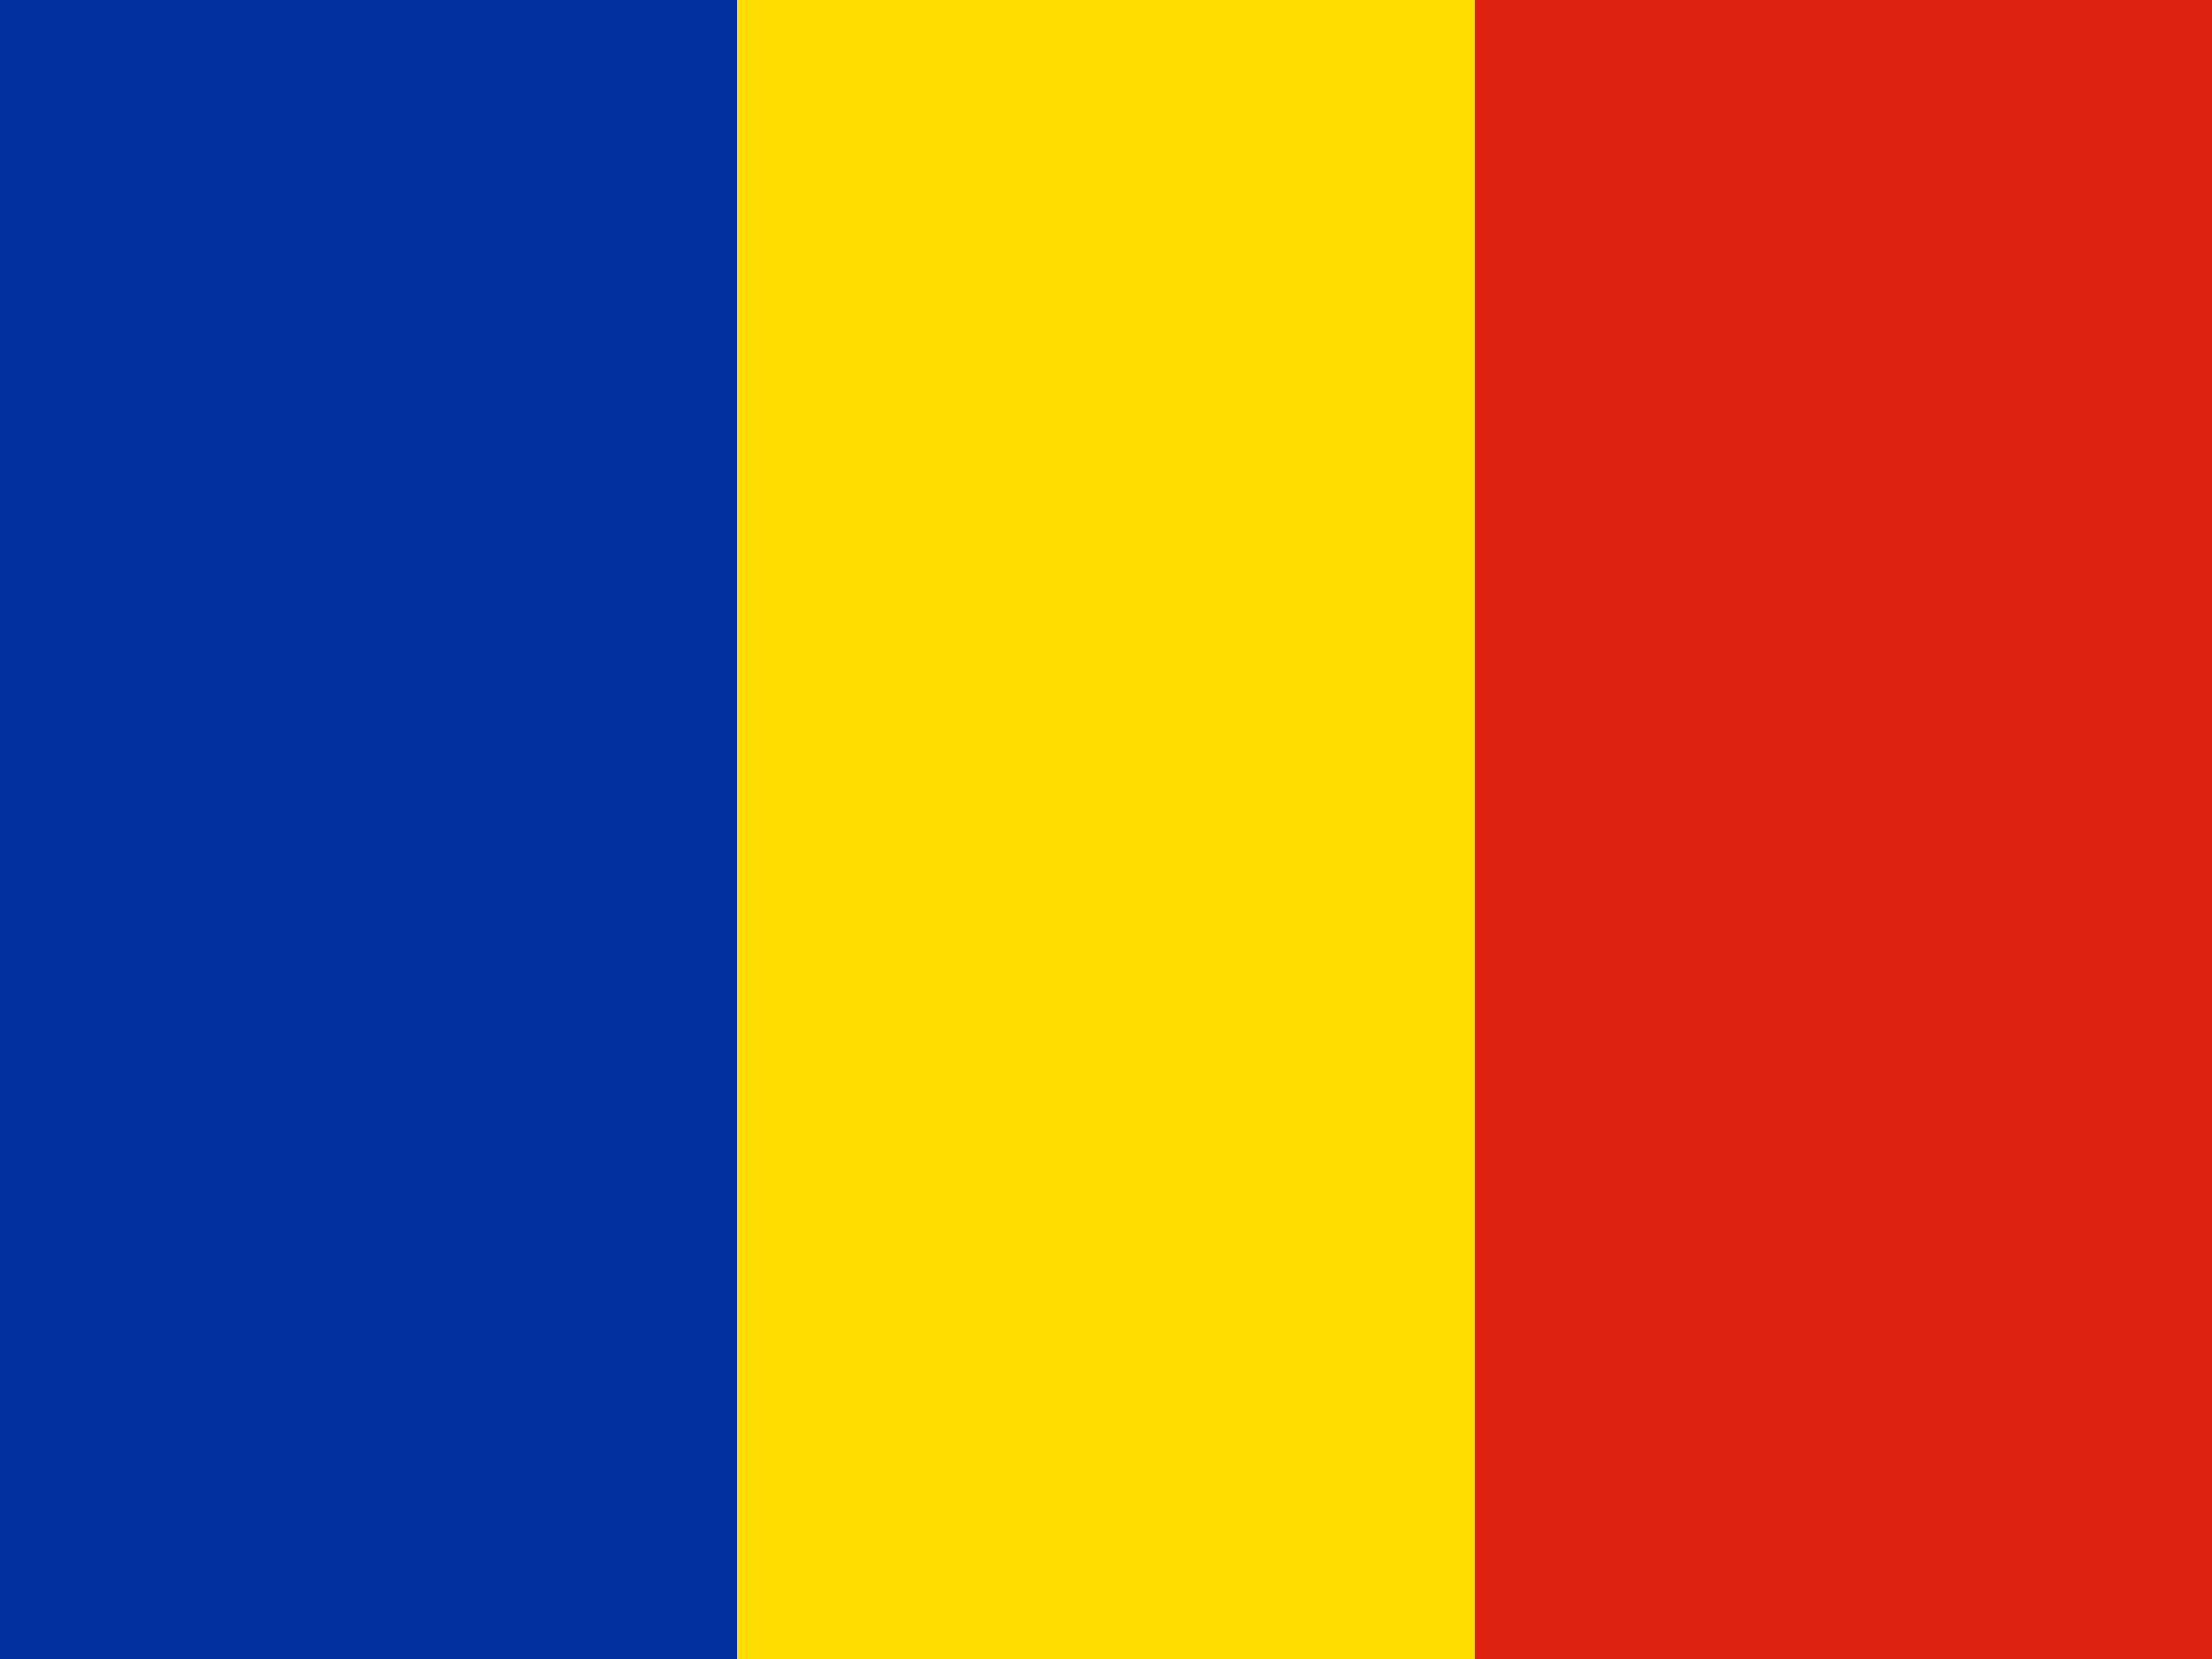
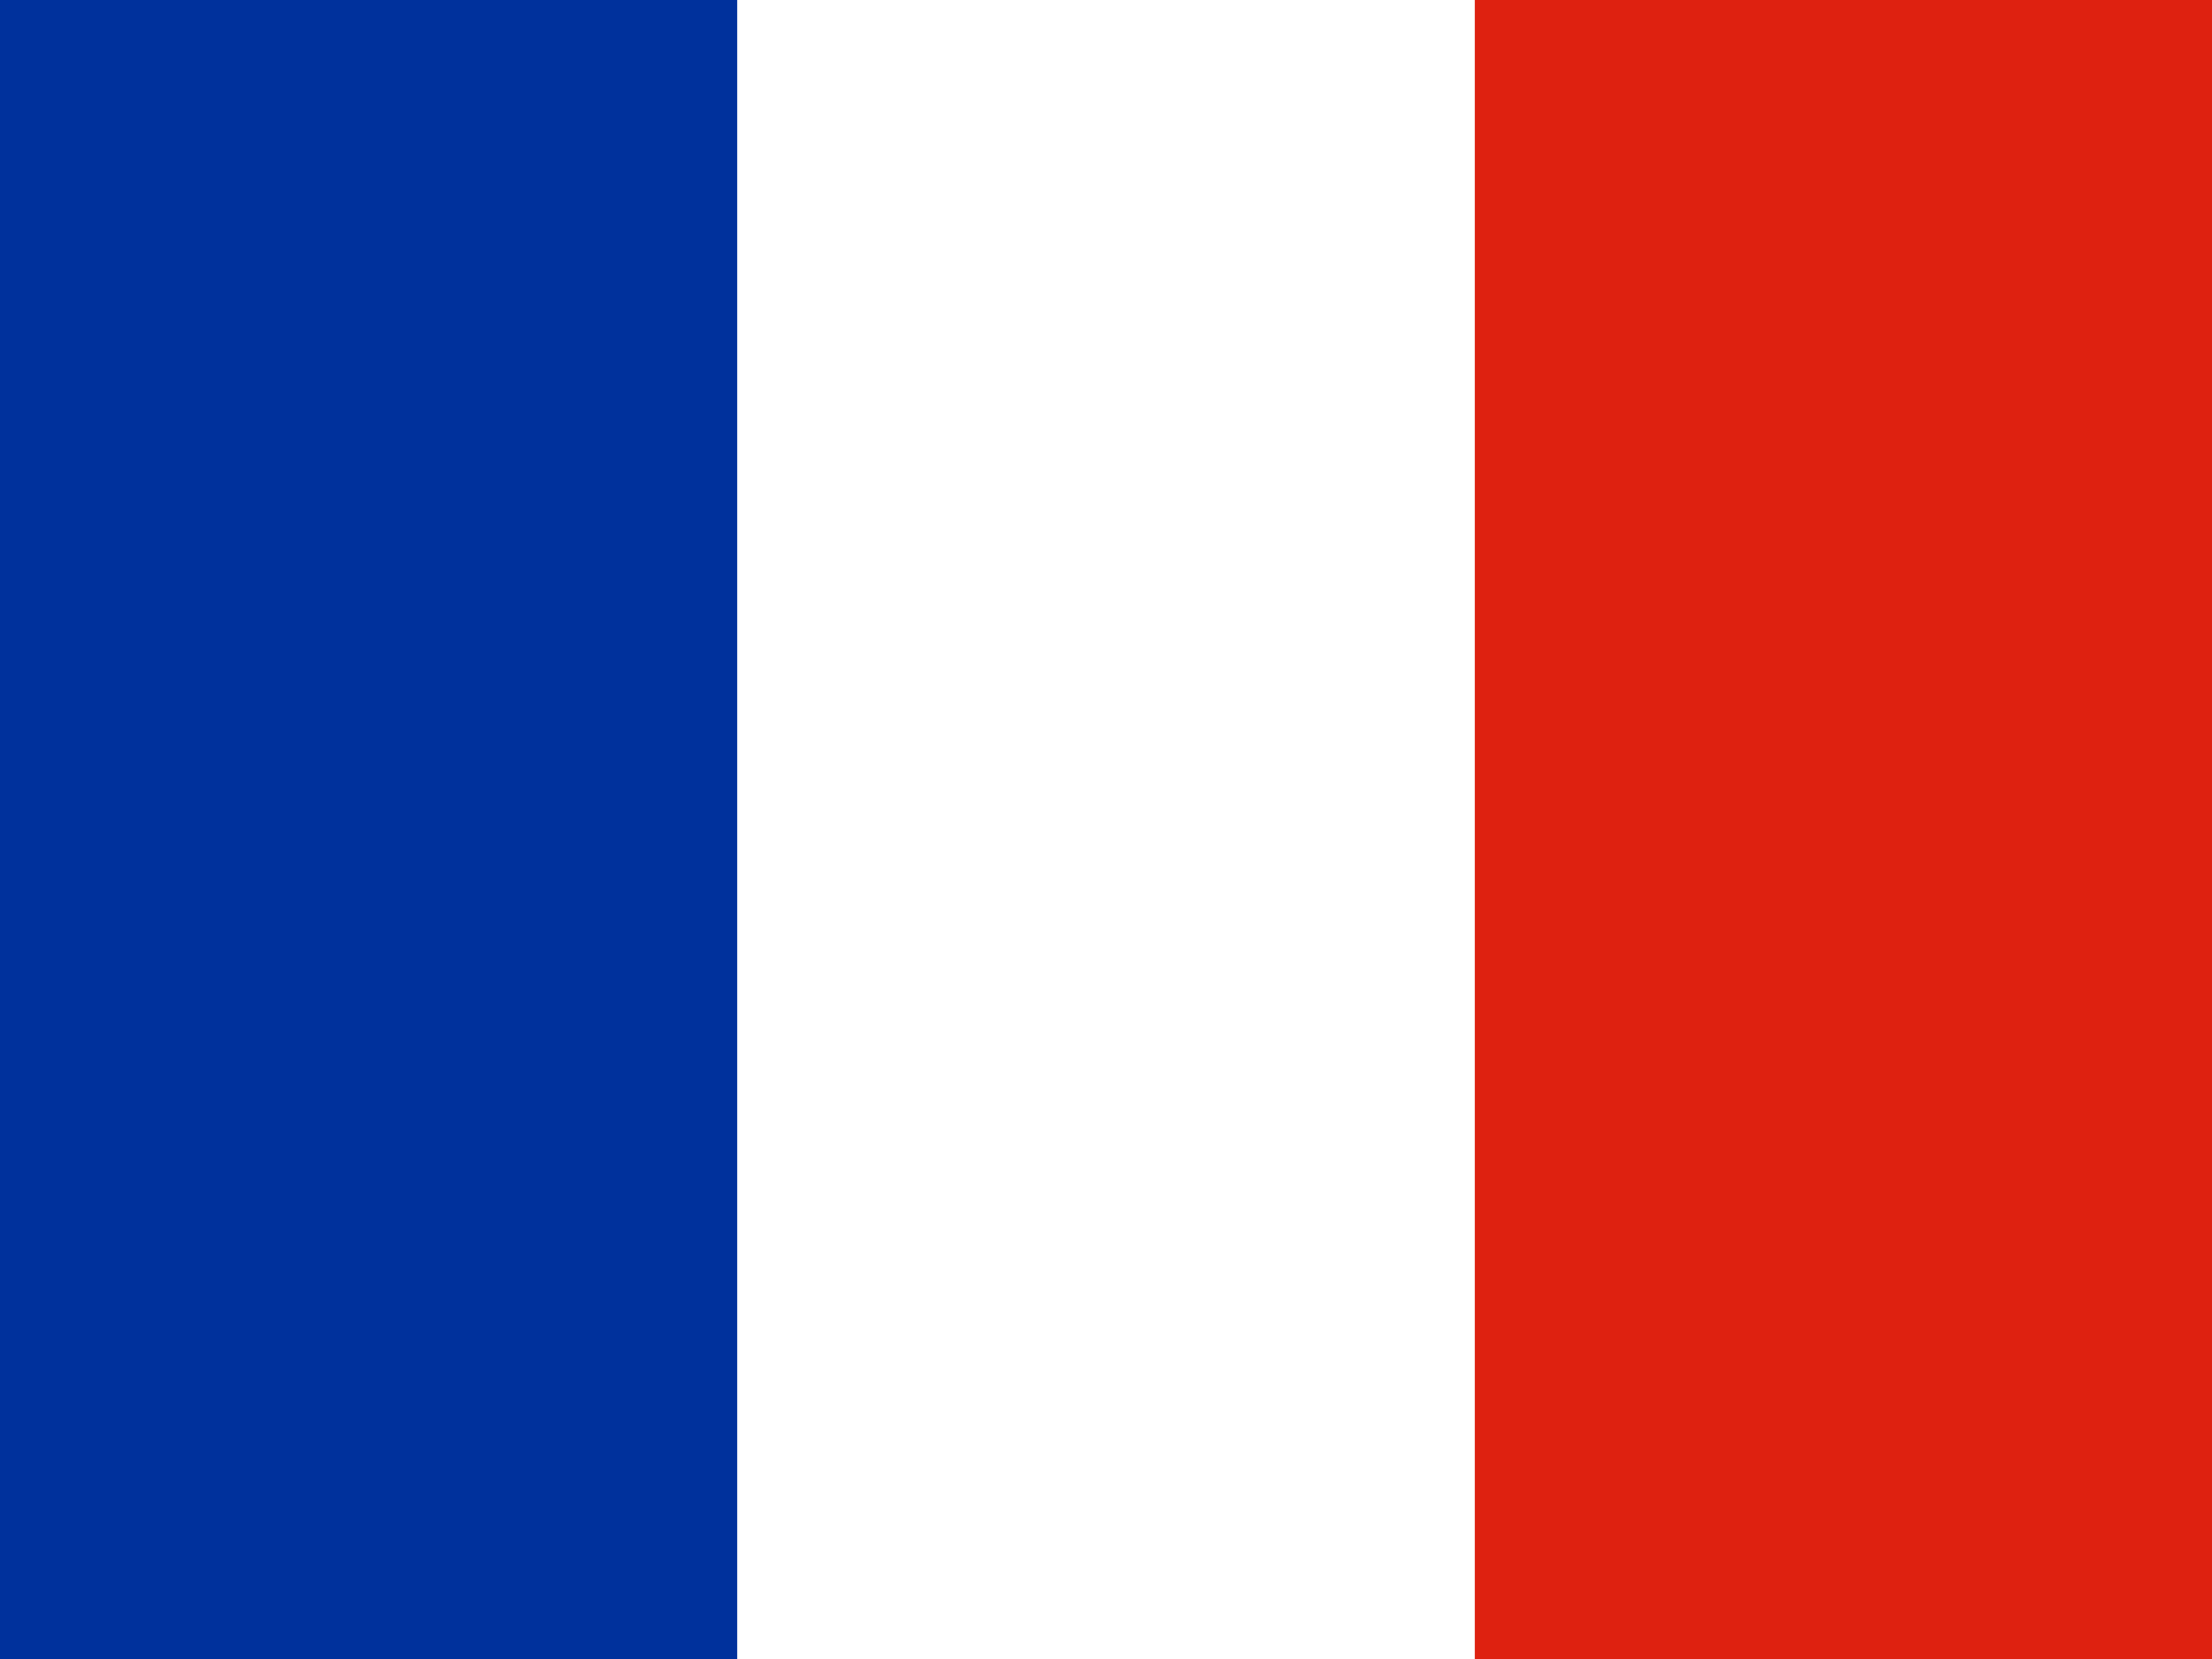
<svg xmlns="http://www.w3.org/2000/svg" width="32" height="24" viewBox="0 0 32 24" fill="none">
  <path fill-rule="evenodd" clip-rule="evenodd" d="M0 0H10.665V24H0V0Z" fill="#00319C" />
-   <path fill-rule="evenodd" clip-rule="evenodd" d="M10.665 0H21.335V24H10.665V0Z" fill="#FFDE00" />
  <path fill-rule="evenodd" clip-rule="evenodd" d="M21.335 0H32V24H21.335V0Z" fill="#DE2110" />
</svg>